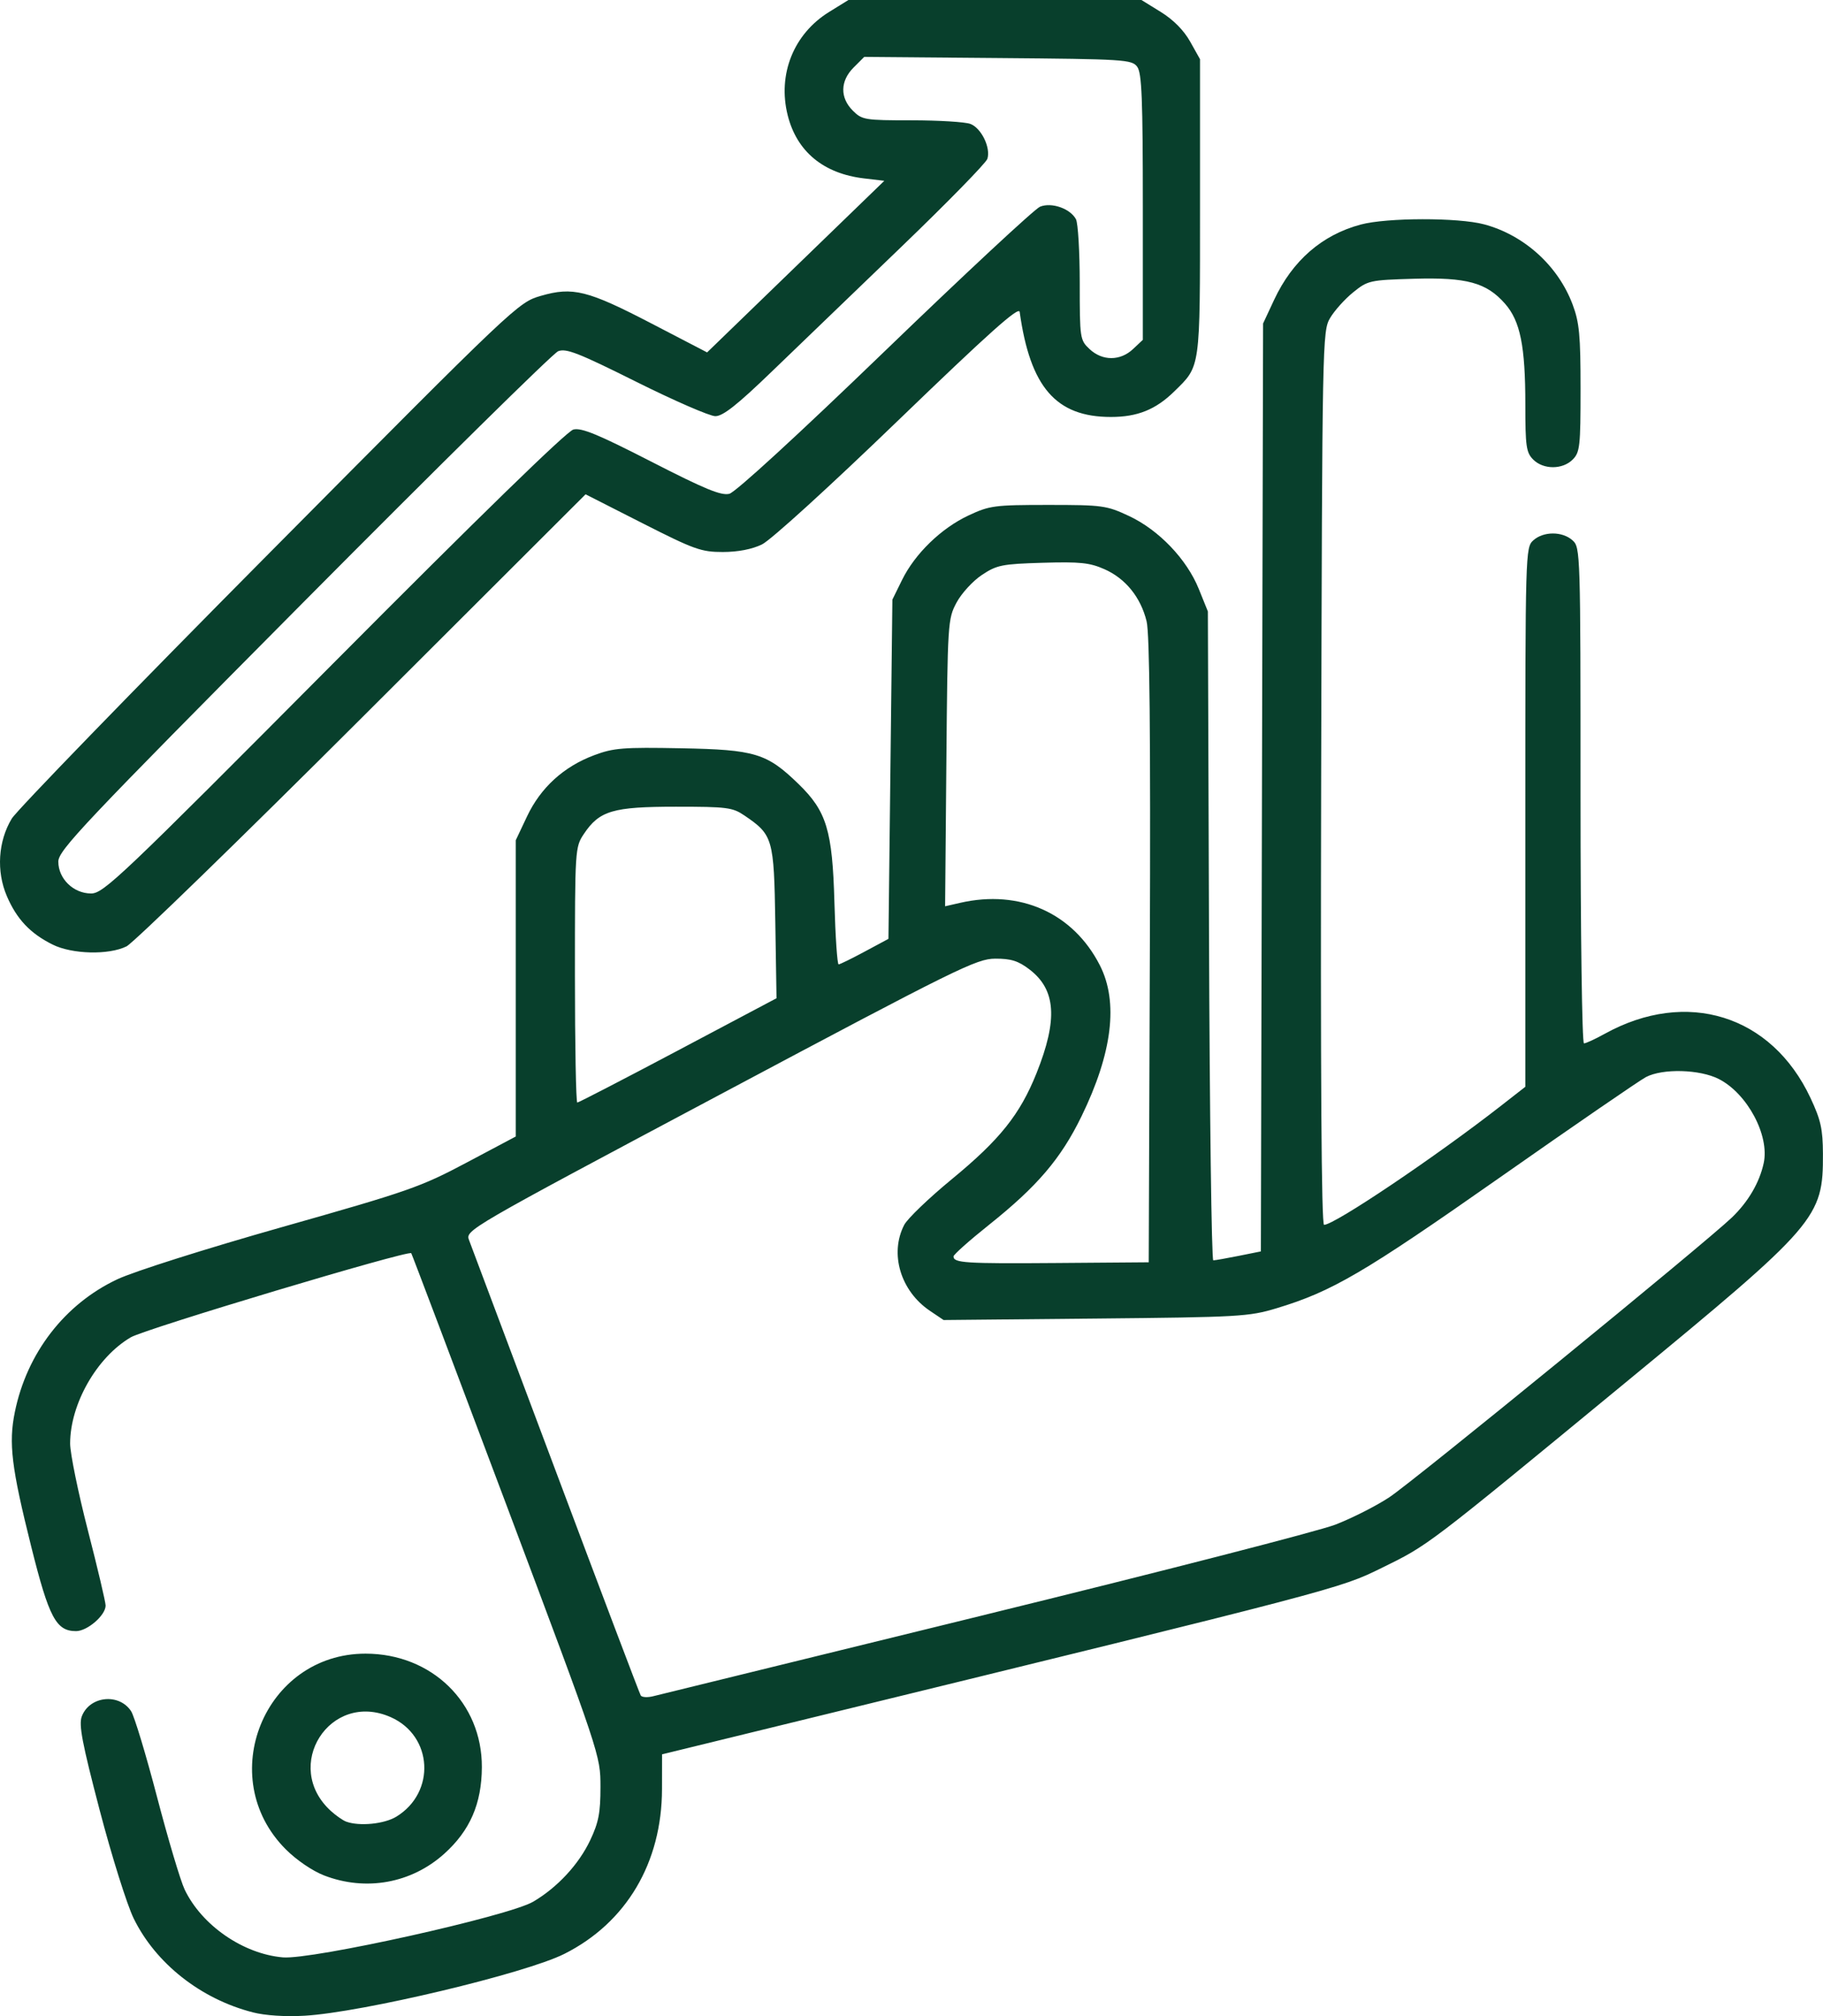
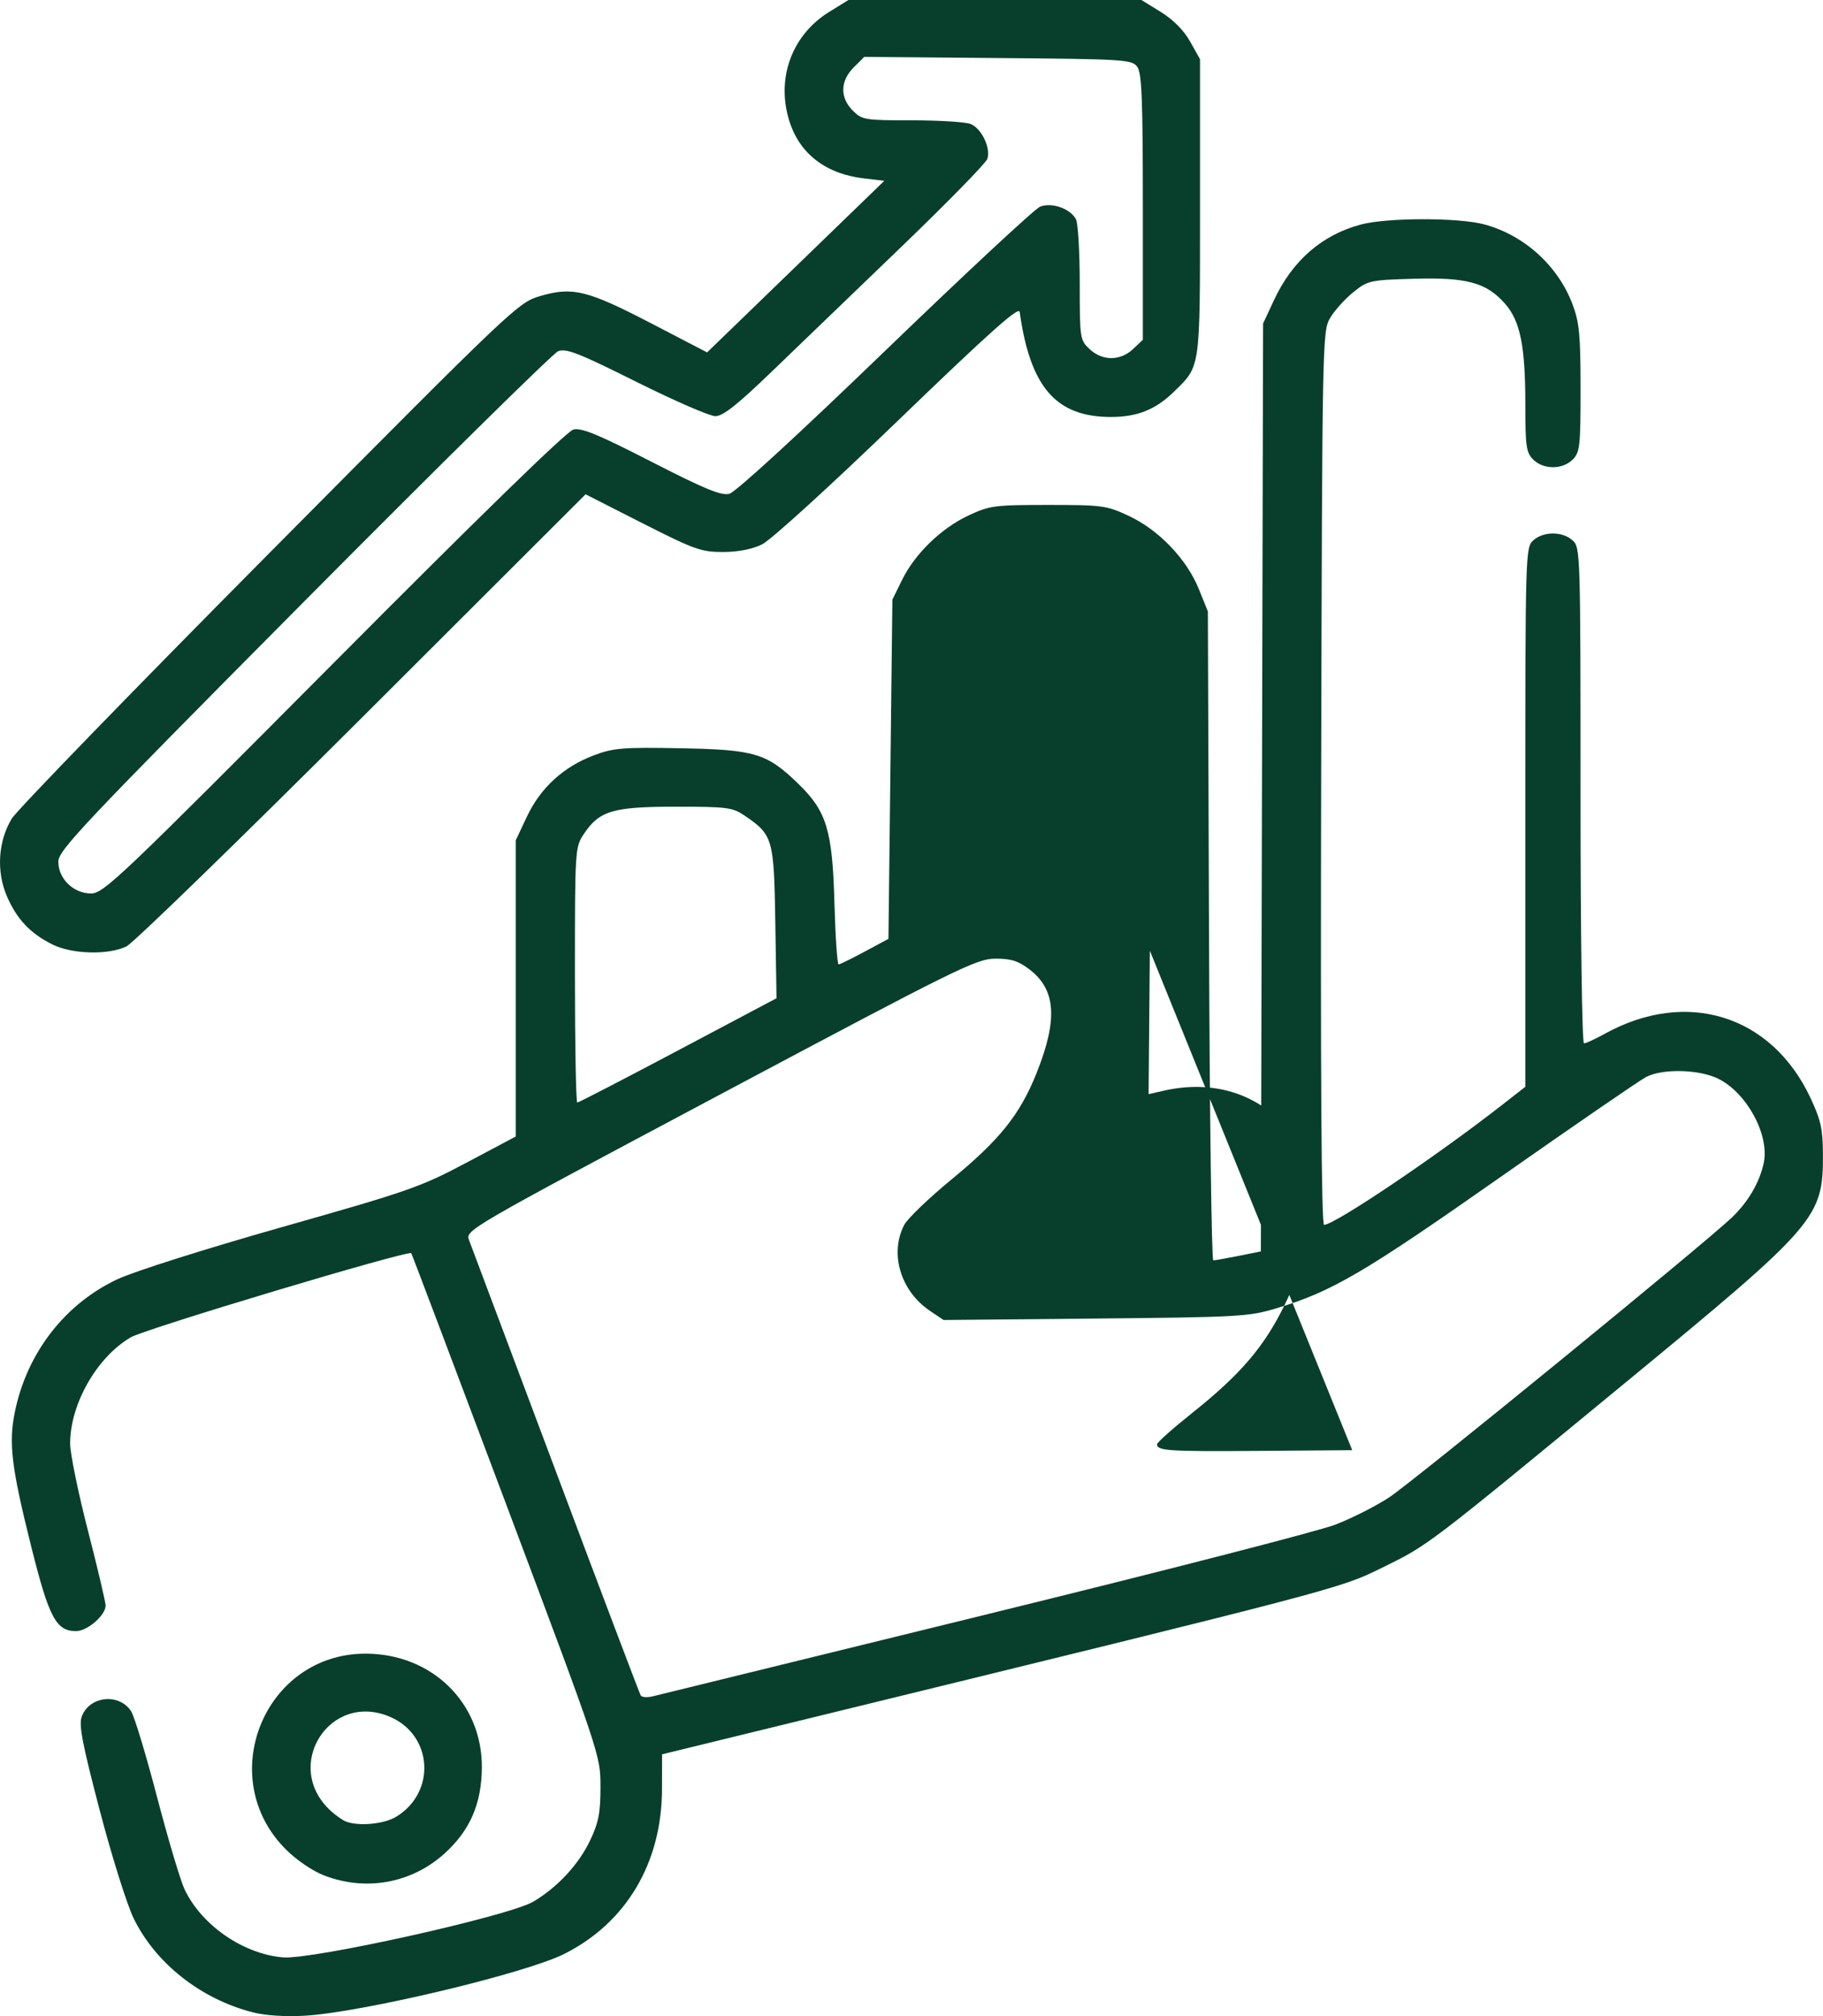
<svg xmlns="http://www.w3.org/2000/svg" xmlns:ns1="http://sodipodi.sourceforge.net/DTD/sodipodi-0.dtd" xmlns:ns2="http://www.inkscape.org/namespaces/inkscape" width="163.073mm" height="180.304mm" viewBox="0 0 163.073 180.304" version="1.1" id="svg1" xml:space="preserve">
  <ns1:namedview id="namedview1" pagecolor="#ffffff" bordercolor="#000000" borderopacity="0.25" ns2:showpageshadow="2" ns2:pageopacity="0.0" ns2:pagecheckerboard="0" ns2:deskcolor="#d1d1d1" ns2:document-units="mm" />
  <defs id="defs1" />
  <g ns2:label="Layer 1" ns2:groupmode="layer" id="layer1" transform="translate(178.766,-421.797)">
-     <path style="fill:#083f2c;fill-opacity:1" d="m -156.141,601.766 c -4.657,-1.19 -8.697,-4.372 -10.668,-8.403 -0.6,-1.228 -1.969,-5.587 -3.042,-9.686 -1.571,-6.003 -1.882,-7.635 -1.597,-8.383 0.695,-1.827 3.334,-2.104 4.41,-0.463 0.288,0.44 1.332,3.89 2.319,7.667 0.988,3.777 2.099,7.503 2.469,8.279 1.527,3.201 5.231,5.761 8.786,6.071 2.599,0.227 20.194,-3.686 22.395,-4.98 2.164,-1.273 4.075,-3.333 5.1,-5.5 0.751,-1.587 0.918,-2.454 0.917,-4.763 -9.1e-4,-2.822 -0.002,-2.824 -8.416,-25.224 -4.628,-12.321 -8.458,-22.449 -8.51,-22.508 -0.26,-0.293 -23.795,6.763 -25.089,7.522 -3.038,1.78 -5.425,5.962 -5.425,9.503 0,0.874 0.714,4.365 1.587,7.758 0.873,3.392 1.587,6.419 1.587,6.726 0,0.874 -1.636,2.289 -2.646,2.289 -1.78,0 -2.416,-1.196 -4.001,-7.53 -1.776,-7.097 -2.042,-9.268 -1.474,-12.057 1.074,-5.282 4.467,-9.674 9.18,-11.884 1.495,-0.701 7.907,-2.732 14.741,-4.668 11.319,-3.207 12.378,-3.577 16.492,-5.762 l 4.397,-2.334 2.8e-4,-13.248 2.8e-4,-13.248 1.011,-2.137 c 1.216,-2.57 3.278,-4.448 6.001,-5.467 1.742,-0.652 2.584,-0.719 7.789,-0.62 6.613,0.125 7.656,0.443 10.49,3.192 2.516,2.441 3.034,4.148 3.213,10.589 0.085,3.056 0.255,5.552 0.377,5.546 0.122,-0.005 1.175,-0.521 2.339,-1.147 l 2.117,-1.137 0.176,-15.169 0.176,-15.169 0.863,-1.755 c 1.157,-2.351 3.497,-4.622 5.946,-5.77 1.888,-0.885 2.319,-0.942 7.125,-0.942 4.868,0 5.218,0.048 7.232,0.99 2.667,1.248 5.167,3.861 6.245,6.528 l 0.811,2.007 0.102,29.016 c 0.056,15.959 0.228,29.016 0.382,29.016 0.154,0 1.175,-0.18 2.268,-0.399 l 1.988,-0.399 0.099,-41.493 0.099,-41.493 0.989,-2.117 c 1.639,-3.508 4.29,-5.811 7.752,-6.733 2.347,-0.625 8.71,-0.635 11.029,-0.017 3.582,0.954 6.624,3.71 7.921,7.176 0.601,1.605 0.708,2.75 0.708,7.525 0,5.161 -0.059,5.69 -0.706,6.337 -0.907,0.907 -2.621,0.907 -3.528,0 -0.627,-0.627 -0.706,-1.176 -0.706,-4.922 0,-5.224 -0.451,-7.464 -1.816,-9.018 -1.658,-1.888 -3.423,-2.371 -8.164,-2.231 -3.946,0.116 -4.109,0.153 -5.423,1.215 -0.745,0.603 -1.672,1.635 -2.06,2.293 -0.693,1.176 -0.707,1.92 -0.801,41.149 -0.064,26.663 0.023,39.952 0.26,39.952 0.936,0 10.005,-6.103 15.857,-10.671 l 2.146,-1.675 v -24.111 c 0,-23.714 0.012,-24.122 0.71,-24.754 0.91,-0.824 2.608,-0.824 3.519,0 0.697,0.631 0.71,1.043 0.71,22.813 0,12.415 0.136,22.17 0.308,22.17 0.17,0 1.003,-0.384 1.852,-0.854 7.326,-4.052 14.93,-1.686 18.408,5.729 0.925,1.972 1.107,2.788 1.116,5.002 0.024,5.726 -0.484,6.314 -17.628,20.43 -18.008,14.826 -17.614,14.527 -21.872,16.619 -3.748,1.842 -3.769,1.847 -51.751,13.577 l -12.593,3.078 -0.005,3.103 c -0.011,6.591 -3.189,11.956 -8.735,14.743 -3.493,1.755 -18.092,5.232 -23.225,5.531 -1.726,0.101 -3.528,-0.016 -4.64,-0.3 z m 65.431,-35.543 c 15.779,-3.866 29.907,-7.5 31.397,-8.076 1.49,-0.576 3.661,-1.677 4.825,-2.446 2.181,-1.441 28.22,-22.701 30.633,-25.01 1.472,-1.409 2.482,-3.132 2.859,-4.881 0.533,-2.472 -1.468,-6.216 -4.017,-7.516 -1.703,-0.869 -5.013,-0.958 -6.514,-0.175 -0.565,0.295 -6.453,4.34 -13.085,8.991 -12.179,8.54 -14.984,10.182 -19.955,11.685 -2.482,0.75 -3.346,0.799 -16.207,0.923 l -13.585,0.131 -1.223,-0.824 c -2.627,-1.77 -3.628,-5.114 -2.3,-7.682 0.29,-0.561 2.206,-2.4 4.258,-4.088 4.3,-3.537 6.098,-5.786 7.577,-9.478 1.925,-4.808 1.743,-7.472 -0.633,-9.285 -1.001,-0.763 -1.643,-0.965 -3.058,-0.96 -1.672,0.006 -3.315,0.817 -24.602,12.144 -22.786,12.125 -22.81,12.139 -22.46,13.046 0.193,0.5 3.683,9.795 7.757,20.656 4.074,10.861 7.491,19.883 7.594,20.049 0.103,0.166 0.606,0.195 1.118,0.065 0.512,-0.13 13.841,-3.4 29.62,-7.266 z m 14.802,-59.406 c 0.069,-19.473 -0.019,-28.348 -0.291,-29.457 -0.528,-2.149 -1.882,-3.824 -3.768,-4.658 -1.322,-0.585 -2.187,-0.675 -5.534,-0.575 -3.635,0.108 -4.089,0.199 -5.431,1.088 -0.806,0.534 -1.825,1.645 -2.266,2.469 -0.784,1.467 -0.803,1.773 -0.913,14.331 l -0.112,12.832 1.347,-0.308 c 5.343,-1.223 10.11,0.907 12.496,5.585 1.677,3.287 1.121,7.843 -1.649,13.523 -1.841,3.774 -3.951,6.247 -8.267,9.689 -1.746,1.392 -3.174,2.662 -3.174,2.823 0,0.587 1.035,0.653 9.172,0.591 l 8.29,-0.064 z m -42.201,8.918 8.805,-4.664 -0.108,-6.776 c -0.12,-7.518 -0.21,-7.831 -2.751,-9.56 -1.073,-0.731 -1.562,-0.794 -6.141,-0.793 -5.639,6.3e-4 -6.844,0.357 -8.231,2.433 -0.791,1.185 -0.801,1.334 -0.801,12.612 0,6.277 0.095,11.413 0.211,11.413 0.116,0 4.173,-2.099 9.016,-4.664 z m -31.653,73.79 c -1.046,-0.402 -2.473,-1.373 -3.438,-2.338 -6.429,-6.429 -1.918,-17.502 7.131,-17.502 5.929,0 10.435,4.398 10.407,10.158 -0.016,3.263 -1.062,5.668 -3.366,7.739 -2.938,2.642 -7.005,3.378 -10.734,1.943 z m 6.443,-5.257 c 3.558,-2.17 3.278,-7.235 -0.493,-8.903 -5.441,-2.407 -9.767,4.396 -5.342,8.401 0.455,0.412 1.065,0.836 1.356,0.942 1.186,0.433 3.403,0.215 4.479,-0.441 z m -30.747,-77.999 c -1.999,-0.997 -3.201,-2.27 -4.086,-4.329 -0.954,-2.217 -0.785,-4.904 0.434,-6.927 0.449,-0.745 10.822,-11.437 23.051,-23.759 22.016,-22.183 22.254,-22.409 24.266,-22.994 2.871,-0.835 4.196,-0.504 9.939,2.481 l 4.949,2.572 7.926,-7.673 7.926,-7.673 -1.819,-0.215 c -3.628,-0.43 -6.008,-2.399 -6.824,-5.645 -0.92,-3.66 0.53,-7.278 3.704,-9.24 l 1.727,-1.068 h 13.108 13.108 l 1.736,1.073 c 1.111,0.686 2.054,1.639 2.618,2.646 l 0.882,1.573 v 13.229 c 0,14.608 0.061,14.171 -2.318,16.497 -1.651,1.614 -3.284,2.27 -5.651,2.27 -4.913,0 -7.221,-2.657 -8.164,-9.398 -0.072,-0.516 -2.741,1.868 -10.88,9.719 -6.134,5.917 -11.382,10.694 -12.17,11.078 -0.891,0.433 -2.142,0.675 -3.503,0.677 -1.934,0.002 -2.556,-0.221 -7.197,-2.578 l -5.08,-2.581 -19.967,19.932 c -10.982,10.963 -20.475,20.185 -21.096,20.495 -1.584,0.79 -4.872,0.709 -6.619,-0.162 z m 25.159,-25.197 c 12.986,-13.06 20.85,-20.715 21.431,-20.861 0.722,-0.181 2.205,0.43 6.973,2.874 4.787,2.454 6.249,3.056 6.979,2.873 0.554,-0.139 6.123,-5.249 13.929,-12.78 7.153,-6.901 13.392,-12.705 13.864,-12.896 1.031,-0.418 2.7,0.164 3.212,1.12 0.187,0.349 0.339,2.919 0.339,5.711 0,4.955 0.021,5.097 0.879,5.903 1.144,1.075 2.743,1.075 3.886,0 l 0.879,-0.826 v -11.866 c 0,-9.687 -0.092,-11.991 -0.5,-12.55 -0.476,-0.651 -1.092,-0.69 -12.462,-0.786 l -11.962,-0.101 -0.943,0.943 c -1.21,1.21 -1.239,2.7 -0.077,3.862 0.827,0.827 1.065,0.866 5.269,0.866 2.422,0 4.785,0.145 5.253,0.323 0.976,0.371 1.83,2.129 1.516,3.121 -0.118,0.37 -3.583,3.914 -7.701,7.875 -4.118,3.961 -9.34,8.988 -11.605,11.17 -3.08,2.969 -4.347,3.969 -5.029,3.969 -0.501,0 -3.682,-1.383 -7.069,-3.073 -5.184,-2.587 -6.29,-3.019 -6.994,-2.734 -0.459,0.186 -10.707,10.282 -22.772,22.434 -19.737,19.879 -21.937,22.207 -21.937,23.211 0,1.531 1.355,2.848 2.93,2.848 1.116,0 2.621,-1.431 21.712,-20.631 z" id="path2" />
+     <path style="fill:#083f2c;fill-opacity:1" d="m -156.141,601.766 c -4.657,-1.19 -8.697,-4.372 -10.668,-8.403 -0.6,-1.228 -1.969,-5.587 -3.042,-9.686 -1.571,-6.003 -1.882,-7.635 -1.597,-8.383 0.695,-1.827 3.334,-2.104 4.41,-0.463 0.288,0.44 1.332,3.89 2.319,7.667 0.988,3.777 2.099,7.503 2.469,8.279 1.527,3.201 5.231,5.761 8.786,6.071 2.599,0.227 20.194,-3.686 22.395,-4.98 2.164,-1.273 4.075,-3.333 5.1,-5.5 0.751,-1.587 0.918,-2.454 0.917,-4.763 -9.1e-4,-2.822 -0.002,-2.824 -8.416,-25.224 -4.628,-12.321 -8.458,-22.449 -8.51,-22.508 -0.26,-0.293 -23.795,6.763 -25.089,7.522 -3.038,1.78 -5.425,5.962 -5.425,9.503 0,0.874 0.714,4.365 1.587,7.758 0.873,3.392 1.587,6.419 1.587,6.726 0,0.874 -1.636,2.289 -2.646,2.289 -1.78,0 -2.416,-1.196 -4.001,-7.53 -1.776,-7.097 -2.042,-9.268 -1.474,-12.057 1.074,-5.282 4.467,-9.674 9.18,-11.884 1.495,-0.701 7.907,-2.732 14.741,-4.668 11.319,-3.207 12.378,-3.577 16.492,-5.762 l 4.397,-2.334 2.8e-4,-13.248 2.8e-4,-13.248 1.011,-2.137 c 1.216,-2.57 3.278,-4.448 6.001,-5.467 1.742,-0.652 2.584,-0.719 7.789,-0.62 6.613,0.125 7.656,0.443 10.49,3.192 2.516,2.441 3.034,4.148 3.213,10.589 0.085,3.056 0.255,5.552 0.377,5.546 0.122,-0.005 1.175,-0.521 2.339,-1.147 l 2.117,-1.137 0.176,-15.169 0.176,-15.169 0.863,-1.755 c 1.157,-2.351 3.497,-4.622 5.946,-5.77 1.888,-0.885 2.319,-0.942 7.125,-0.942 4.868,0 5.218,0.048 7.232,0.99 2.667,1.248 5.167,3.861 6.245,6.528 l 0.811,2.007 0.102,29.016 c 0.056,15.959 0.228,29.016 0.382,29.016 0.154,0 1.175,-0.18 2.268,-0.399 l 1.988,-0.399 0.099,-41.493 0.099,-41.493 0.989,-2.117 c 1.639,-3.508 4.29,-5.811 7.752,-6.733 2.347,-0.625 8.71,-0.635 11.029,-0.017 3.582,0.954 6.624,3.71 7.921,7.176 0.601,1.605 0.708,2.75 0.708,7.525 0,5.161 -0.059,5.69 -0.706,6.337 -0.907,0.907 -2.621,0.907 -3.528,0 -0.627,-0.627 -0.706,-1.176 -0.706,-4.922 0,-5.224 -0.451,-7.464 -1.816,-9.018 -1.658,-1.888 -3.423,-2.371 -8.164,-2.231 -3.946,0.116 -4.109,0.153 -5.423,1.215 -0.745,0.603 -1.672,1.635 -2.06,2.293 -0.693,1.176 -0.707,1.92 -0.801,41.149 -0.064,26.663 0.023,39.952 0.26,39.952 0.936,0 10.005,-6.103 15.857,-10.671 l 2.146,-1.675 v -24.111 c 0,-23.714 0.012,-24.122 0.71,-24.754 0.91,-0.824 2.608,-0.824 3.519,0 0.697,0.631 0.71,1.043 0.71,22.813 0,12.415 0.136,22.17 0.308,22.17 0.17,0 1.003,-0.384 1.852,-0.854 7.326,-4.052 14.93,-1.686 18.408,5.729 0.925,1.972 1.107,2.788 1.116,5.002 0.024,5.726 -0.484,6.314 -17.628,20.43 -18.008,14.826 -17.614,14.527 -21.872,16.619 -3.748,1.842 -3.769,1.847 -51.751,13.577 l -12.593,3.078 -0.005,3.103 c -0.011,6.591 -3.189,11.956 -8.735,14.743 -3.493,1.755 -18.092,5.232 -23.225,5.531 -1.726,0.101 -3.528,-0.016 -4.64,-0.3 z m 65.431,-35.543 c 15.779,-3.866 29.907,-7.5 31.397,-8.076 1.49,-0.576 3.661,-1.677 4.825,-2.446 2.181,-1.441 28.22,-22.701 30.633,-25.01 1.472,-1.409 2.482,-3.132 2.859,-4.881 0.533,-2.472 -1.468,-6.216 -4.017,-7.516 -1.703,-0.869 -5.013,-0.958 -6.514,-0.175 -0.565,0.295 -6.453,4.34 -13.085,8.991 -12.179,8.54 -14.984,10.182 -19.955,11.685 -2.482,0.75 -3.346,0.799 -16.207,0.923 l -13.585,0.131 -1.223,-0.824 c -2.627,-1.77 -3.628,-5.114 -2.3,-7.682 0.29,-0.561 2.206,-2.4 4.258,-4.088 4.3,-3.537 6.098,-5.786 7.577,-9.478 1.925,-4.808 1.743,-7.472 -0.633,-9.285 -1.001,-0.763 -1.643,-0.965 -3.058,-0.96 -1.672,0.006 -3.315,0.817 -24.602,12.144 -22.786,12.125 -22.81,12.139 -22.46,13.046 0.193,0.5 3.683,9.795 7.757,20.656 4.074,10.861 7.491,19.883 7.594,20.049 0.103,0.166 0.606,0.195 1.118,0.065 0.512,-0.13 13.841,-3.4 29.62,-7.266 z m 14.802,-59.406 l -0.112,12.832 1.347,-0.308 c 5.343,-1.223 10.11,0.907 12.496,5.585 1.677,3.287 1.121,7.843 -1.649,13.523 -1.841,3.774 -3.951,6.247 -8.267,9.689 -1.746,1.392 -3.174,2.662 -3.174,2.823 0,0.587 1.035,0.653 9.172,0.591 l 8.29,-0.064 z m -42.201,8.918 8.805,-4.664 -0.108,-6.776 c -0.12,-7.518 -0.21,-7.831 -2.751,-9.56 -1.073,-0.731 -1.562,-0.794 -6.141,-0.793 -5.639,6.3e-4 -6.844,0.357 -8.231,2.433 -0.791,1.185 -0.801,1.334 -0.801,12.612 0,6.277 0.095,11.413 0.211,11.413 0.116,0 4.173,-2.099 9.016,-4.664 z m -31.653,73.79 c -1.046,-0.402 -2.473,-1.373 -3.438,-2.338 -6.429,-6.429 -1.918,-17.502 7.131,-17.502 5.929,0 10.435,4.398 10.407,10.158 -0.016,3.263 -1.062,5.668 -3.366,7.739 -2.938,2.642 -7.005,3.378 -10.734,1.943 z m 6.443,-5.257 c 3.558,-2.17 3.278,-7.235 -0.493,-8.903 -5.441,-2.407 -9.767,4.396 -5.342,8.401 0.455,0.412 1.065,0.836 1.356,0.942 1.186,0.433 3.403,0.215 4.479,-0.441 z m -30.747,-77.999 c -1.999,-0.997 -3.201,-2.27 -4.086,-4.329 -0.954,-2.217 -0.785,-4.904 0.434,-6.927 0.449,-0.745 10.822,-11.437 23.051,-23.759 22.016,-22.183 22.254,-22.409 24.266,-22.994 2.871,-0.835 4.196,-0.504 9.939,2.481 l 4.949,2.572 7.926,-7.673 7.926,-7.673 -1.819,-0.215 c -3.628,-0.43 -6.008,-2.399 -6.824,-5.645 -0.92,-3.66 0.53,-7.278 3.704,-9.24 l 1.727,-1.068 h 13.108 13.108 l 1.736,1.073 c 1.111,0.686 2.054,1.639 2.618,2.646 l 0.882,1.573 v 13.229 c 0,14.608 0.061,14.171 -2.318,16.497 -1.651,1.614 -3.284,2.27 -5.651,2.27 -4.913,0 -7.221,-2.657 -8.164,-9.398 -0.072,-0.516 -2.741,1.868 -10.88,9.719 -6.134,5.917 -11.382,10.694 -12.17,11.078 -0.891,0.433 -2.142,0.675 -3.503,0.677 -1.934,0.002 -2.556,-0.221 -7.197,-2.578 l -5.08,-2.581 -19.967,19.932 c -10.982,10.963 -20.475,20.185 -21.096,20.495 -1.584,0.79 -4.872,0.709 -6.619,-0.162 z m 25.159,-25.197 c 12.986,-13.06 20.85,-20.715 21.431,-20.861 0.722,-0.181 2.205,0.43 6.973,2.874 4.787,2.454 6.249,3.056 6.979,2.873 0.554,-0.139 6.123,-5.249 13.929,-12.78 7.153,-6.901 13.392,-12.705 13.864,-12.896 1.031,-0.418 2.7,0.164 3.212,1.12 0.187,0.349 0.339,2.919 0.339,5.711 0,4.955 0.021,5.097 0.879,5.903 1.144,1.075 2.743,1.075 3.886,0 l 0.879,-0.826 v -11.866 c 0,-9.687 -0.092,-11.991 -0.5,-12.55 -0.476,-0.651 -1.092,-0.69 -12.462,-0.786 l -11.962,-0.101 -0.943,0.943 c -1.21,1.21 -1.239,2.7 -0.077,3.862 0.827,0.827 1.065,0.866 5.269,0.866 2.422,0 4.785,0.145 5.253,0.323 0.976,0.371 1.83,2.129 1.516,3.121 -0.118,0.37 -3.583,3.914 -7.701,7.875 -4.118,3.961 -9.34,8.988 -11.605,11.17 -3.08,2.969 -4.347,3.969 -5.029,3.969 -0.501,0 -3.682,-1.383 -7.069,-3.073 -5.184,-2.587 -6.29,-3.019 -6.994,-2.734 -0.459,0.186 -10.707,10.282 -22.772,22.434 -19.737,19.879 -21.937,22.207 -21.937,23.211 0,1.531 1.355,2.848 2.93,2.848 1.116,0 2.621,-1.431 21.712,-20.631 z" id="path2" />
  </g>
</svg>